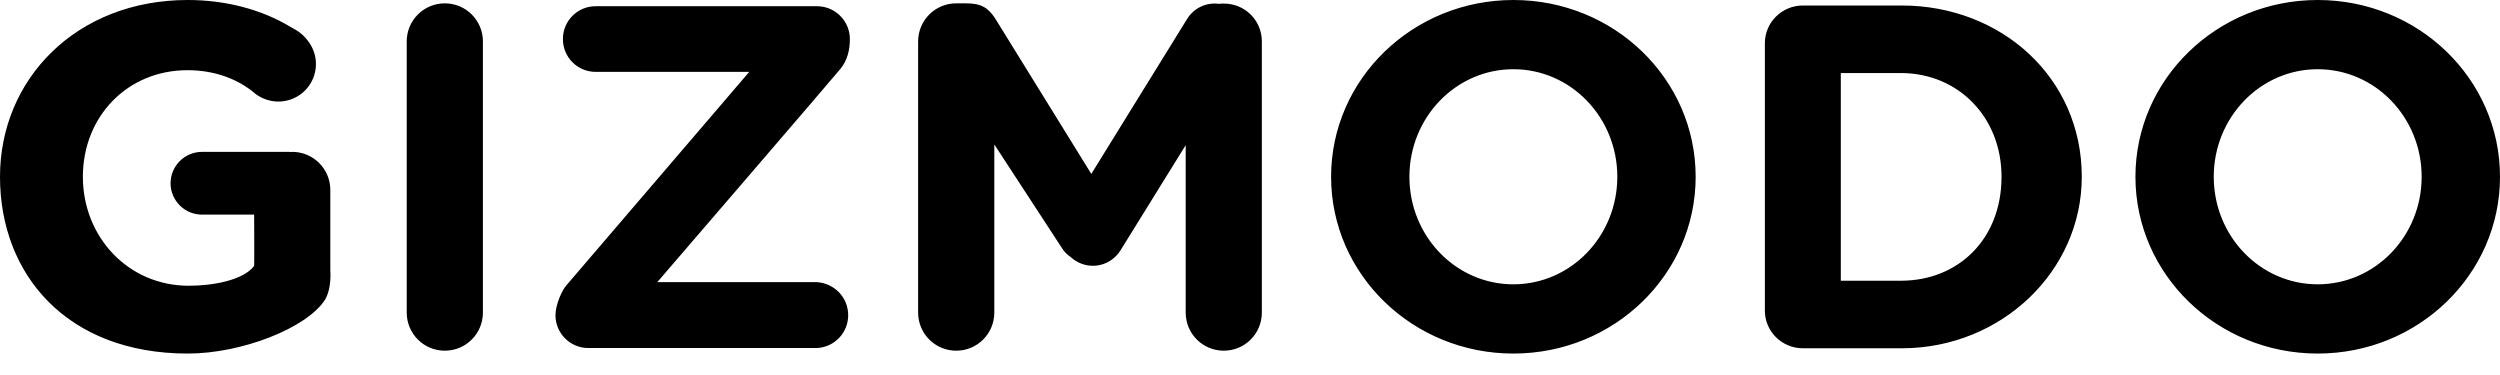
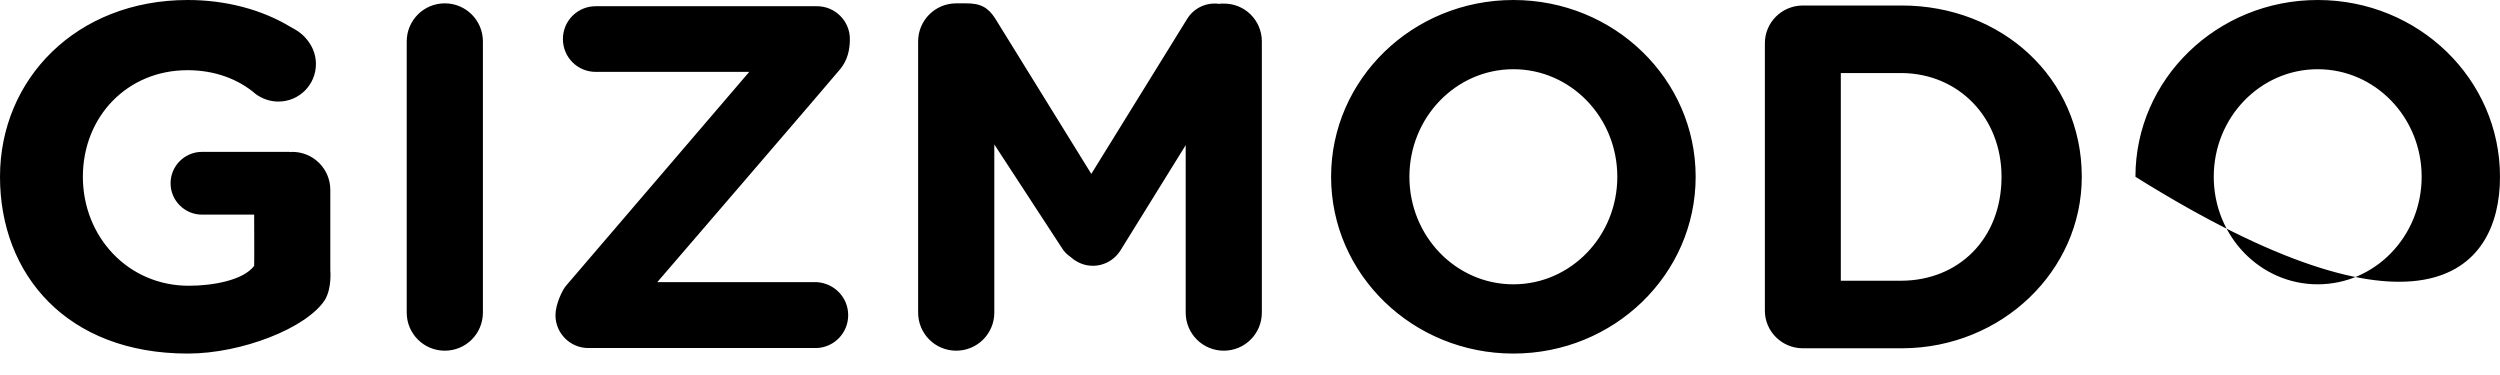
<svg xmlns="http://www.w3.org/2000/svg" width="80" height="12" viewBox="0 0 80 12" fill="none">
-   <path d="M74.167 0C70.948 0 68.334 2.529 68.334 5.657C68.334 8.784 70.948 11.314 74.167 11.314C77.386 11.314 80 8.784 80 5.657C80 2.529 77.394 0 74.167 0ZM74.167 9.098C72.327 9.098 70.84 7.558 70.84 5.657C70.84 3.756 72.327 2.215 74.167 2.215C76.007 2.215 77.493 3.756 77.493 5.657C77.493 7.558 76.007 9.098 74.167 9.098ZM66.617 5.657C66.617 2.476 64.034 0.176 60.853 0.176H57.679C57.013 0.184 56.476 0.721 56.476 1.38V9.942C56.476 10.601 57.013 11.137 57.679 11.145H60.883C64.049 11.13 66.617 8.677 66.617 5.657ZM60.845 8.983H58.906V2.338H60.876C62.677 2.361 64.049 3.756 64.049 5.657C64.049 7.657 62.662 8.976 60.845 8.983ZM48.428 0C45.208 0 42.595 2.529 42.595 5.657C42.595 8.784 45.208 11.314 48.428 11.314C51.647 11.314 54.261 8.784 54.261 5.657C54.261 2.529 51.655 0 48.428 0ZM48.428 9.098C46.588 9.098 45.101 7.558 45.101 5.657C45.101 3.756 46.588 2.215 48.428 2.215C50.267 2.215 51.754 3.756 51.754 5.657C51.754 7.558 50.267 9.098 48.428 9.098ZM40.379 1.326V10.003C40.379 10.677 39.835 11.222 39.161 11.222C38.486 11.222 37.942 10.677 37.942 10.003V4.645L35.857 8.01C35.55 8.501 34.914 8.654 34.424 8.347C34.355 8.309 34.301 8.255 34.24 8.209C34.14 8.14 34.048 8.048 33.979 7.933L31.818 4.622V10.003C31.818 10.677 31.273 11.222 30.599 11.222C29.924 11.222 29.38 10.677 29.38 10.003V1.326C29.38 0.652 29.924 0.107 30.599 0.107C30.63 0.107 30.783 0.107 30.89 0.107C31.388 0.1 31.618 0.245 31.841 0.583L34.922 5.565L37.988 0.606C38.21 0.245 38.617 0.069 39.007 0.123C39.053 0.115 39.107 0.115 39.153 0.115C39.835 0.107 40.379 0.652 40.379 1.326ZM27.142 10.087C27.142 10.647 26.705 11.107 26.145 11.137H18.825C18.243 11.137 17.775 10.662 17.775 10.087C17.775 9.735 17.997 9.275 18.113 9.144C18.227 9.014 23.976 2.3 23.976 2.3H19.063C18.48 2.3 18.013 1.832 18.013 1.249C18.013 0.667 18.48 0.199 19.063 0.199H26.145C26.728 0.199 27.196 0.675 27.196 1.249C27.196 1.594 27.119 1.924 26.897 2.2C26.674 2.476 21.033 9.029 21.033 9.029H26.145C26.705 9.068 27.142 9.52 27.142 10.087ZM15.453 1.326V10.003C15.453 10.677 14.909 11.222 14.234 11.222C13.559 11.222 13.015 10.677 13.015 10.003V1.326C13.015 0.652 13.559 0.107 14.234 0.107C14.909 0.107 15.453 0.652 15.453 1.326ZM10.57 8.654C10.57 8.654 10.624 9.206 10.402 9.589C9.827 10.493 7.742 11.314 6.009 11.314C2.139 11.314 0 8.784 0 5.657C0 2.529 2.445 0 6.009 0C7.213 0 8.37 0.299 9.305 0.866C9.558 0.996 9.712 1.119 9.857 1.311C10.011 1.51 10.11 1.771 10.11 2.047C10.11 2.713 9.574 3.25 8.907 3.25C8.639 3.25 8.386 3.158 8.186 3.012C7.619 2.522 6.86 2.246 6.002 2.246C4.07 2.246 2.652 3.733 2.652 5.657C2.652 7.581 4.101 9.144 6.04 9.144C6.814 9.144 7.788 8.968 8.133 8.508C8.14 8.455 8.133 6.868 8.133 6.868H6.462C5.91 6.868 5.458 6.416 5.458 5.864C5.458 5.312 5.91 4.86 6.462 4.86H9.275V4.867C9.298 4.867 9.328 4.86 9.351 4.86C10.026 4.86 10.57 5.404 10.57 6.078V8.654Z" fill="black" />
+   <path d="M74.167 0C70.948 0 68.334 2.529 68.334 5.657C77.386 11.314 80 8.784 80 5.657C80 2.529 77.394 0 74.167 0ZM74.167 9.098C72.327 9.098 70.84 7.558 70.84 5.657C70.84 3.756 72.327 2.215 74.167 2.215C76.007 2.215 77.493 3.756 77.493 5.657C77.493 7.558 76.007 9.098 74.167 9.098ZM66.617 5.657C66.617 2.476 64.034 0.176 60.853 0.176H57.679C57.013 0.184 56.476 0.721 56.476 1.38V9.942C56.476 10.601 57.013 11.137 57.679 11.145H60.883C64.049 11.13 66.617 8.677 66.617 5.657ZM60.845 8.983H58.906V2.338H60.876C62.677 2.361 64.049 3.756 64.049 5.657C64.049 7.657 62.662 8.976 60.845 8.983ZM48.428 0C45.208 0 42.595 2.529 42.595 5.657C42.595 8.784 45.208 11.314 48.428 11.314C51.647 11.314 54.261 8.784 54.261 5.657C54.261 2.529 51.655 0 48.428 0ZM48.428 9.098C46.588 9.098 45.101 7.558 45.101 5.657C45.101 3.756 46.588 2.215 48.428 2.215C50.267 2.215 51.754 3.756 51.754 5.657C51.754 7.558 50.267 9.098 48.428 9.098ZM40.379 1.326V10.003C40.379 10.677 39.835 11.222 39.161 11.222C38.486 11.222 37.942 10.677 37.942 10.003V4.645L35.857 8.01C35.55 8.501 34.914 8.654 34.424 8.347C34.355 8.309 34.301 8.255 34.24 8.209C34.14 8.14 34.048 8.048 33.979 7.933L31.818 4.622V10.003C31.818 10.677 31.273 11.222 30.599 11.222C29.924 11.222 29.38 10.677 29.38 10.003V1.326C29.38 0.652 29.924 0.107 30.599 0.107C30.63 0.107 30.783 0.107 30.89 0.107C31.388 0.1 31.618 0.245 31.841 0.583L34.922 5.565L37.988 0.606C38.21 0.245 38.617 0.069 39.007 0.123C39.053 0.115 39.107 0.115 39.153 0.115C39.835 0.107 40.379 0.652 40.379 1.326ZM27.142 10.087C27.142 10.647 26.705 11.107 26.145 11.137H18.825C18.243 11.137 17.775 10.662 17.775 10.087C17.775 9.735 17.997 9.275 18.113 9.144C18.227 9.014 23.976 2.3 23.976 2.3H19.063C18.48 2.3 18.013 1.832 18.013 1.249C18.013 0.667 18.48 0.199 19.063 0.199H26.145C26.728 0.199 27.196 0.675 27.196 1.249C27.196 1.594 27.119 1.924 26.897 2.2C26.674 2.476 21.033 9.029 21.033 9.029H26.145C26.705 9.068 27.142 9.52 27.142 10.087ZM15.453 1.326V10.003C15.453 10.677 14.909 11.222 14.234 11.222C13.559 11.222 13.015 10.677 13.015 10.003V1.326C13.015 0.652 13.559 0.107 14.234 0.107C14.909 0.107 15.453 0.652 15.453 1.326ZM10.57 8.654C10.57 8.654 10.624 9.206 10.402 9.589C9.827 10.493 7.742 11.314 6.009 11.314C2.139 11.314 0 8.784 0 5.657C0 2.529 2.445 0 6.009 0C7.213 0 8.37 0.299 9.305 0.866C9.558 0.996 9.712 1.119 9.857 1.311C10.011 1.51 10.11 1.771 10.11 2.047C10.11 2.713 9.574 3.25 8.907 3.25C8.639 3.25 8.386 3.158 8.186 3.012C7.619 2.522 6.86 2.246 6.002 2.246C4.07 2.246 2.652 3.733 2.652 5.657C2.652 7.581 4.101 9.144 6.04 9.144C6.814 9.144 7.788 8.968 8.133 8.508C8.14 8.455 8.133 6.868 8.133 6.868H6.462C5.91 6.868 5.458 6.416 5.458 5.864C5.458 5.312 5.91 4.86 6.462 4.86H9.275V4.867C9.298 4.867 9.328 4.86 9.351 4.86C10.026 4.86 10.57 5.404 10.57 6.078V8.654Z" fill="black" />
</svg>